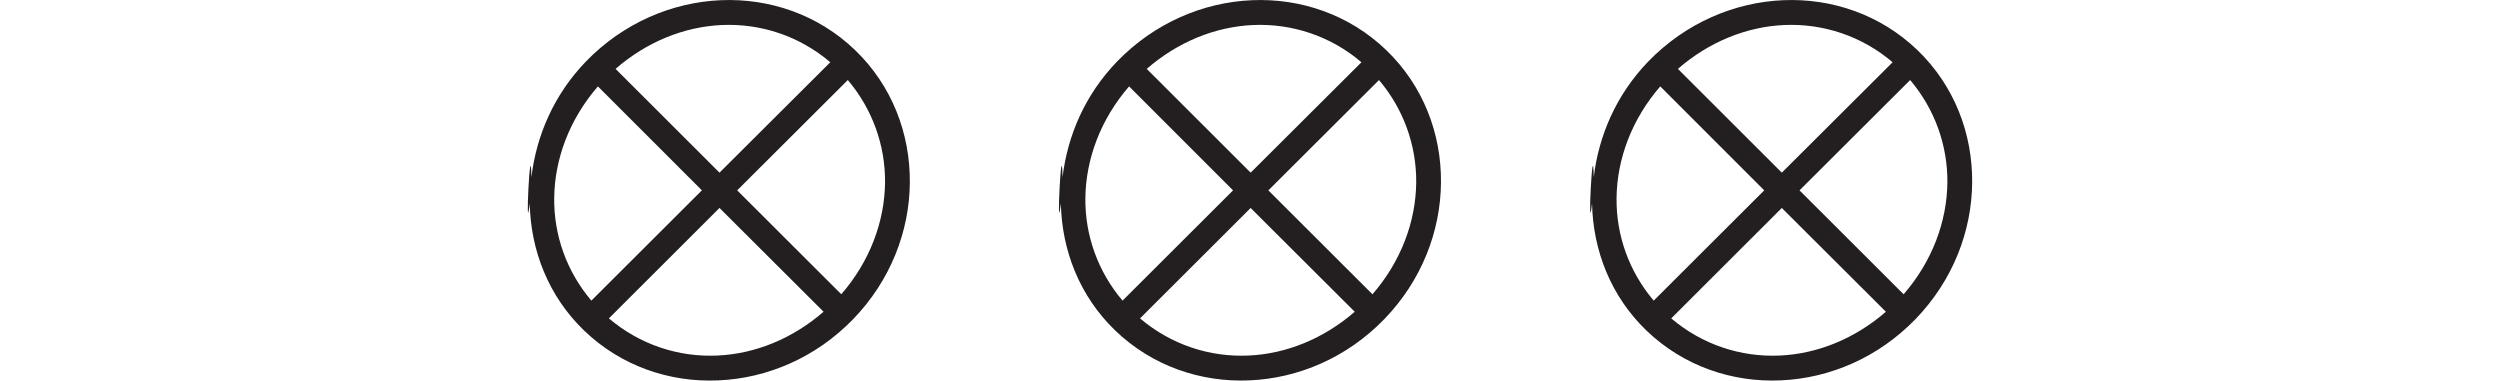
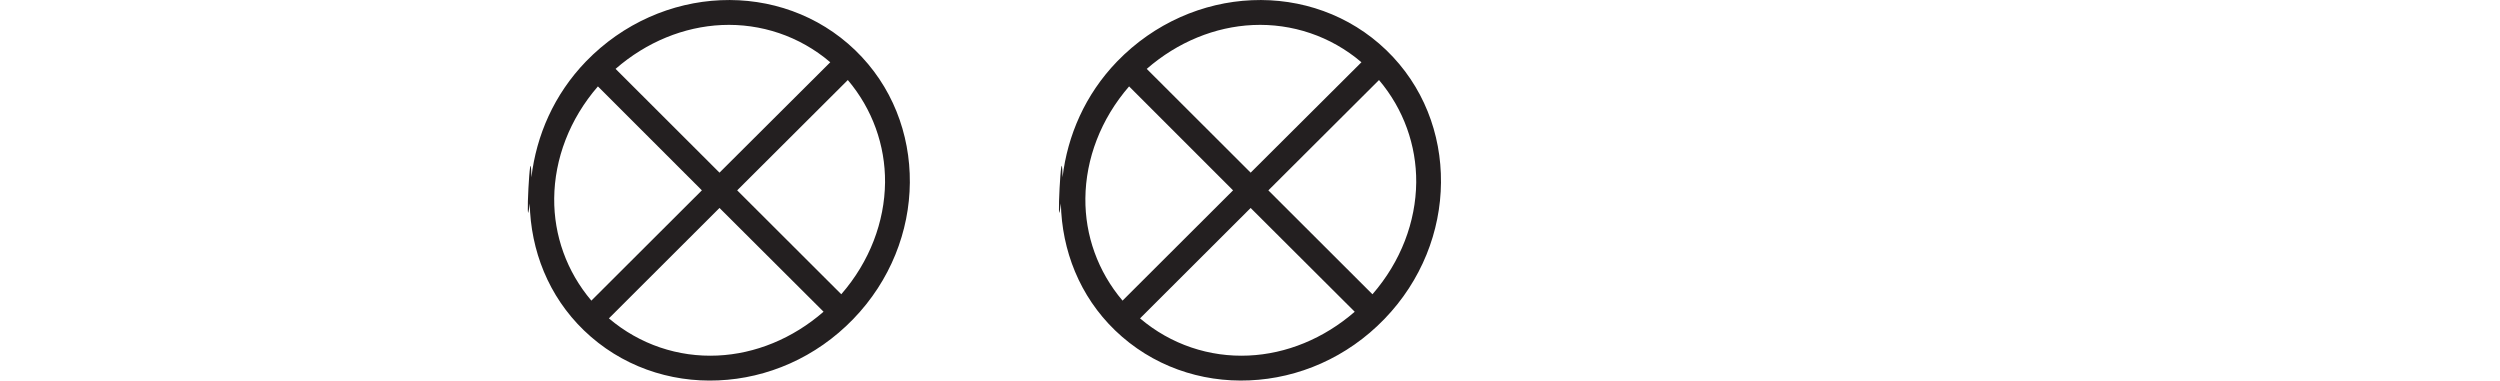
<svg xmlns="http://www.w3.org/2000/svg" xmlns:xlink="http://www.w3.org/1999/xlink" version="1.1" id="Слой_1" x="0px" y="0px" width="186.21px" height="28.346px" viewBox="0 0 186.21 28.346" enable-background="new 0 0 186.21 28.346" xml:space="preserve">
  <g>
    <g>
      <g>
        <defs>
          <rect id="SVGID_1_" x="39.313" y="0" width="28.457" height="28.347" />
        </defs>
        <clipPath id="SVGID_2_">
          <use xlink:href="#SVGID_1_" overflow="visible" />
        </clipPath>
        <path clip-path="url(#SVGID_2_)" fill="#231F20" d="M53.443,26.482c-2.915,0.136-5.792-0.816-8.09-2.768l8.238-8.224l7.751,7.729     C59.03,25.228,56.247,26.356,53.443,26.482 M41.279,14.769c0.028-2.935,1.143-5.897,3.256-8.334l7.744,7.742l-8.232,8.215     C42.205,20.217,41.253,17.528,41.279,14.769 M53.757,1.864c2.91-0.13,5.79,0.817,8.085,2.773l-8.251,8.223L45.85,5.13     C48.159,3.119,50.953,1.991,53.757,1.864 M65.922,13.583c-0.029,2.934-1.143,5.902-3.26,8.334l-7.753-7.739l8.24-8.217     C64.984,8.128,65.942,10.824,65.922,13.583 M63.696,3.737c-2.752-2.649-6.386-3.881-10.018-3.722     c-3.624,0.156-7.257,1.698-10.034,4.563c-2.381,2.466-3.695,5.515-4.063,8.629c-0.064-3.496-0.486,5.043-0.125,1.947     c0.071,3.496,1.396,6.904,4.04,9.456c2.755,2.655,6.381,3.886,10.016,3.722c3.632-0.156,7.255-1.689,10.037-4.563     c2.784-2.877,4.191-6.548,4.22-10.167C67.798,9.964,66.449,6.391,63.696,3.737" />
      </g>
    </g>
    <g>
      <g>
        <defs>
          <rect id="SVGID_3_" x="78.877" y="0" width="28.456" height="28.346" />
        </defs>
        <clipPath id="SVGID_4_">
          <use xlink:href="#SVGID_3_" overflow="visible" />
        </clipPath>
        <path clip-path="url(#SVGID_4_)" fill="#231F20" d="M93.006,26.482c-2.916,0.135-5.792-0.816-8.091-2.768l8.238-8.223l7.752,7.73     C98.593,25.228,95.81,26.356,93.006,26.482 M80.843,14.769c0.029-2.936,1.143-5.897,3.256-8.334l7.744,7.743l-8.232,8.214     C81.769,20.218,80.816,17.528,80.843,14.769 M93.32,1.864c2.91-0.13,5.79,0.817,8.086,2.773l-8.252,8.223l-7.74-7.729     C87.724,3.119,90.516,1.991,93.32,1.864 M105.486,13.583c-0.028,2.935-1.143,5.903-3.26,8.336l-7.753-7.74l8.241-8.217     C104.548,8.128,105.505,10.824,105.486,13.583 M103.259,3.737c-2.753-2.649-6.385-3.881-10.018-3.722     c-3.625,0.156-7.257,1.698-10.034,4.563c-2.382,2.466-3.695,5.515-4.064,8.628c-0.064-3.496-0.486,5.044-0.125,1.948     c0.071,3.496,1.396,6.904,4.04,9.455c2.755,2.653,6.381,3.885,10.017,3.722c3.631-0.156,7.254-1.69,10.035-4.563     c2.785-2.877,4.191-6.548,4.221-10.167C107.363,9.964,106.013,6.391,103.259,3.737" />
      </g>
    </g>
    <g>
      <g>
        <defs>
-           <rect id="SVGID_5_" x="118.44" y="0" width="28.458" height="28.346" />
-         </defs>
+           </defs>
        <clipPath id="SVGID_6_">
          <use xlink:href="#SVGID_5_" overflow="visible" />
        </clipPath>
-         <path clip-path="url(#SVGID_6_)" fill="#231F20" d="M132.571,26.482c-2.915,0.135-5.791-0.816-8.091-2.768l8.237-8.223     l7.752,7.73C138.157,25.228,135.374,26.356,132.571,26.482 M120.407,14.769c0.028-2.936,1.143-5.897,3.256-8.334l7.744,7.743     l-8.232,8.214C121.332,20.218,120.381,17.528,120.407,14.769 M132.883,1.864c2.91-0.13,5.791,0.817,8.086,2.773l-8.252,8.223     l-7.739-7.729C127.287,3.119,130.08,1.991,132.883,1.864 M145.049,13.583c-0.029,2.935-1.143,5.903-3.26,8.336l-7.753-7.74     l8.24-8.217C144.112,8.128,145.069,10.824,145.049,13.583 M142.823,3.737c-2.752-2.649-6.385-3.881-10.018-3.722     c-3.623,0.156-7.256,1.698-10.034,4.563c-2.38,2.466-3.694,5.515-4.063,8.628c-0.063-3.496-0.487,5.044-0.126,1.948     c0.072,3.496,1.396,6.904,4.04,9.455c2.756,2.653,6.382,3.885,10.017,3.722c3.631-0.156,7.256-1.69,10.037-4.563     c2.783-2.877,4.19-6.548,4.219-10.167C146.927,9.964,145.577,6.391,142.823,3.737" />
      </g>
    </g>
  </g>
</svg>